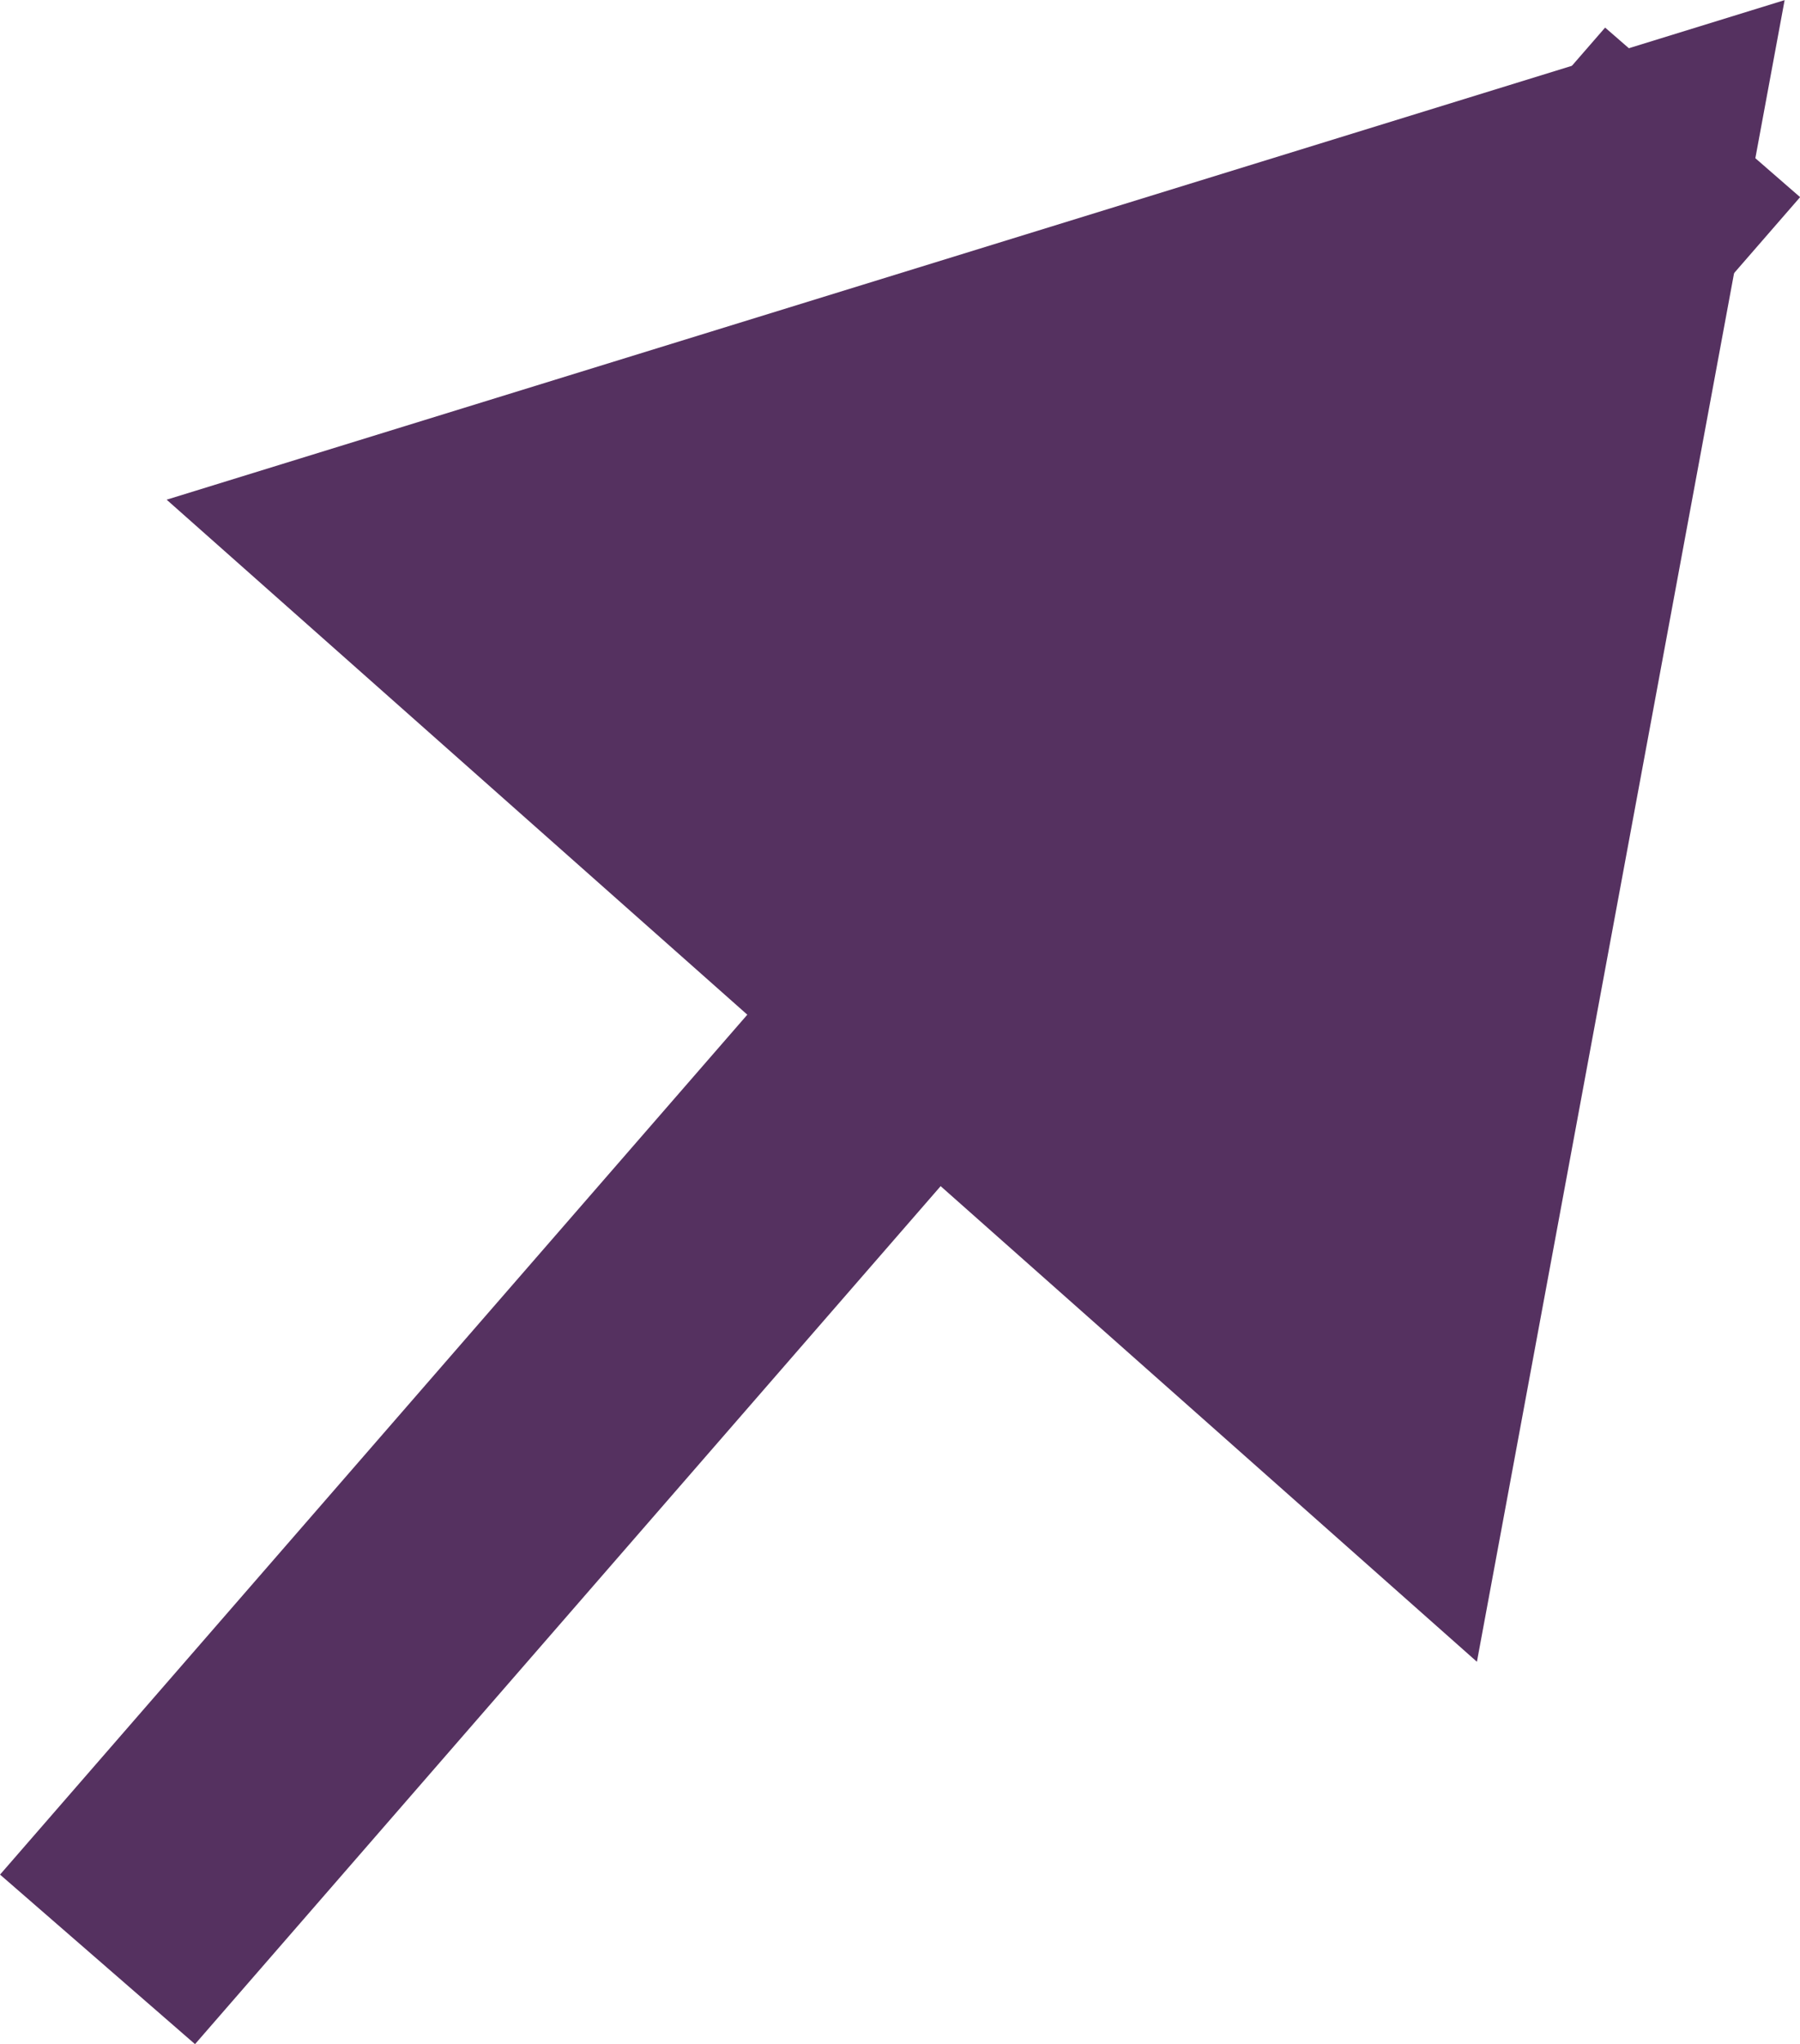
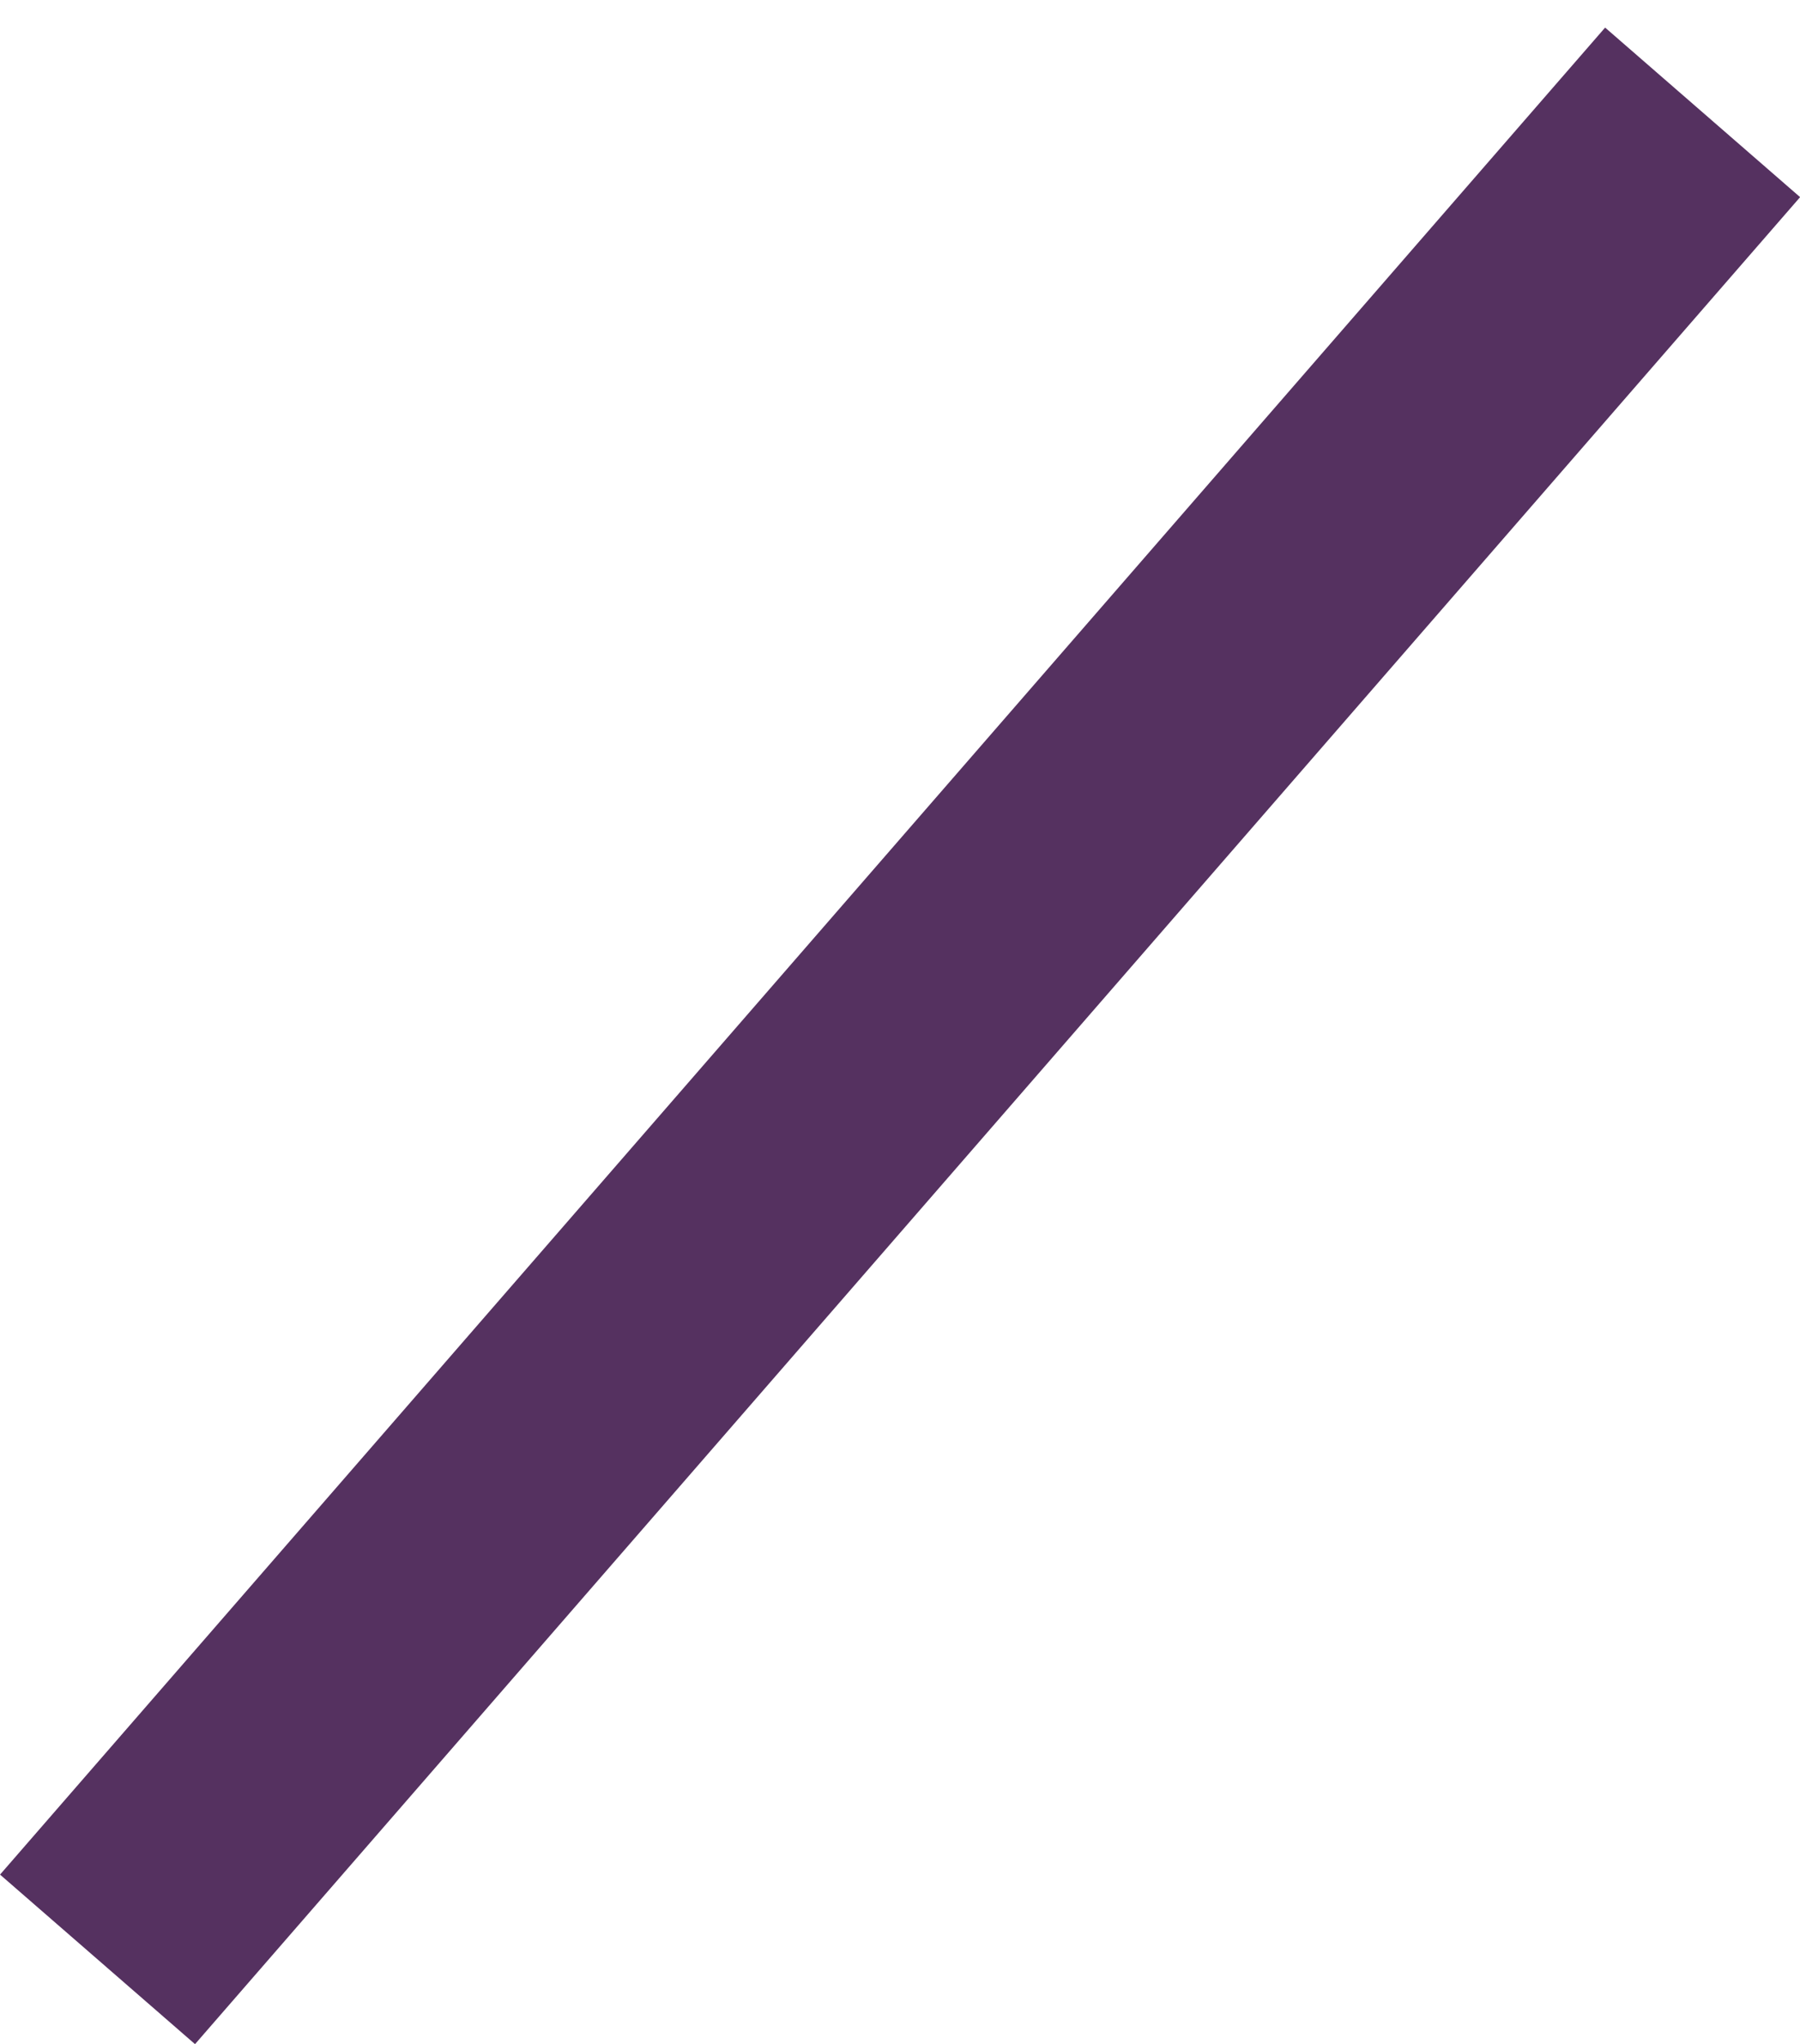
<svg xmlns="http://www.w3.org/2000/svg" width="13.934" height="15.819" viewBox="0 0 13.934 15.819">
  <defs>
    <style>
                  .a {
                        fill: none;
                        stroke: #553160;
                        stroke-width: 2px;
                  }

                  .b {
                        fill: #553160;
                  }
            </style>
  </defs>
  <g transform="translate(-1798.45 -1188.418)">
    <g transform="translate(1799.205 1203.581) rotate(-49)">
      <line class="a" x2="18.939" transform="translate(0 0)" />
    </g>
-     <path class="b" d="M-2333.334,2863.968l12.525-3.866-2.382,12.859" transform="translate(4133.074 -1671.683)" />
  </g>
</svg>